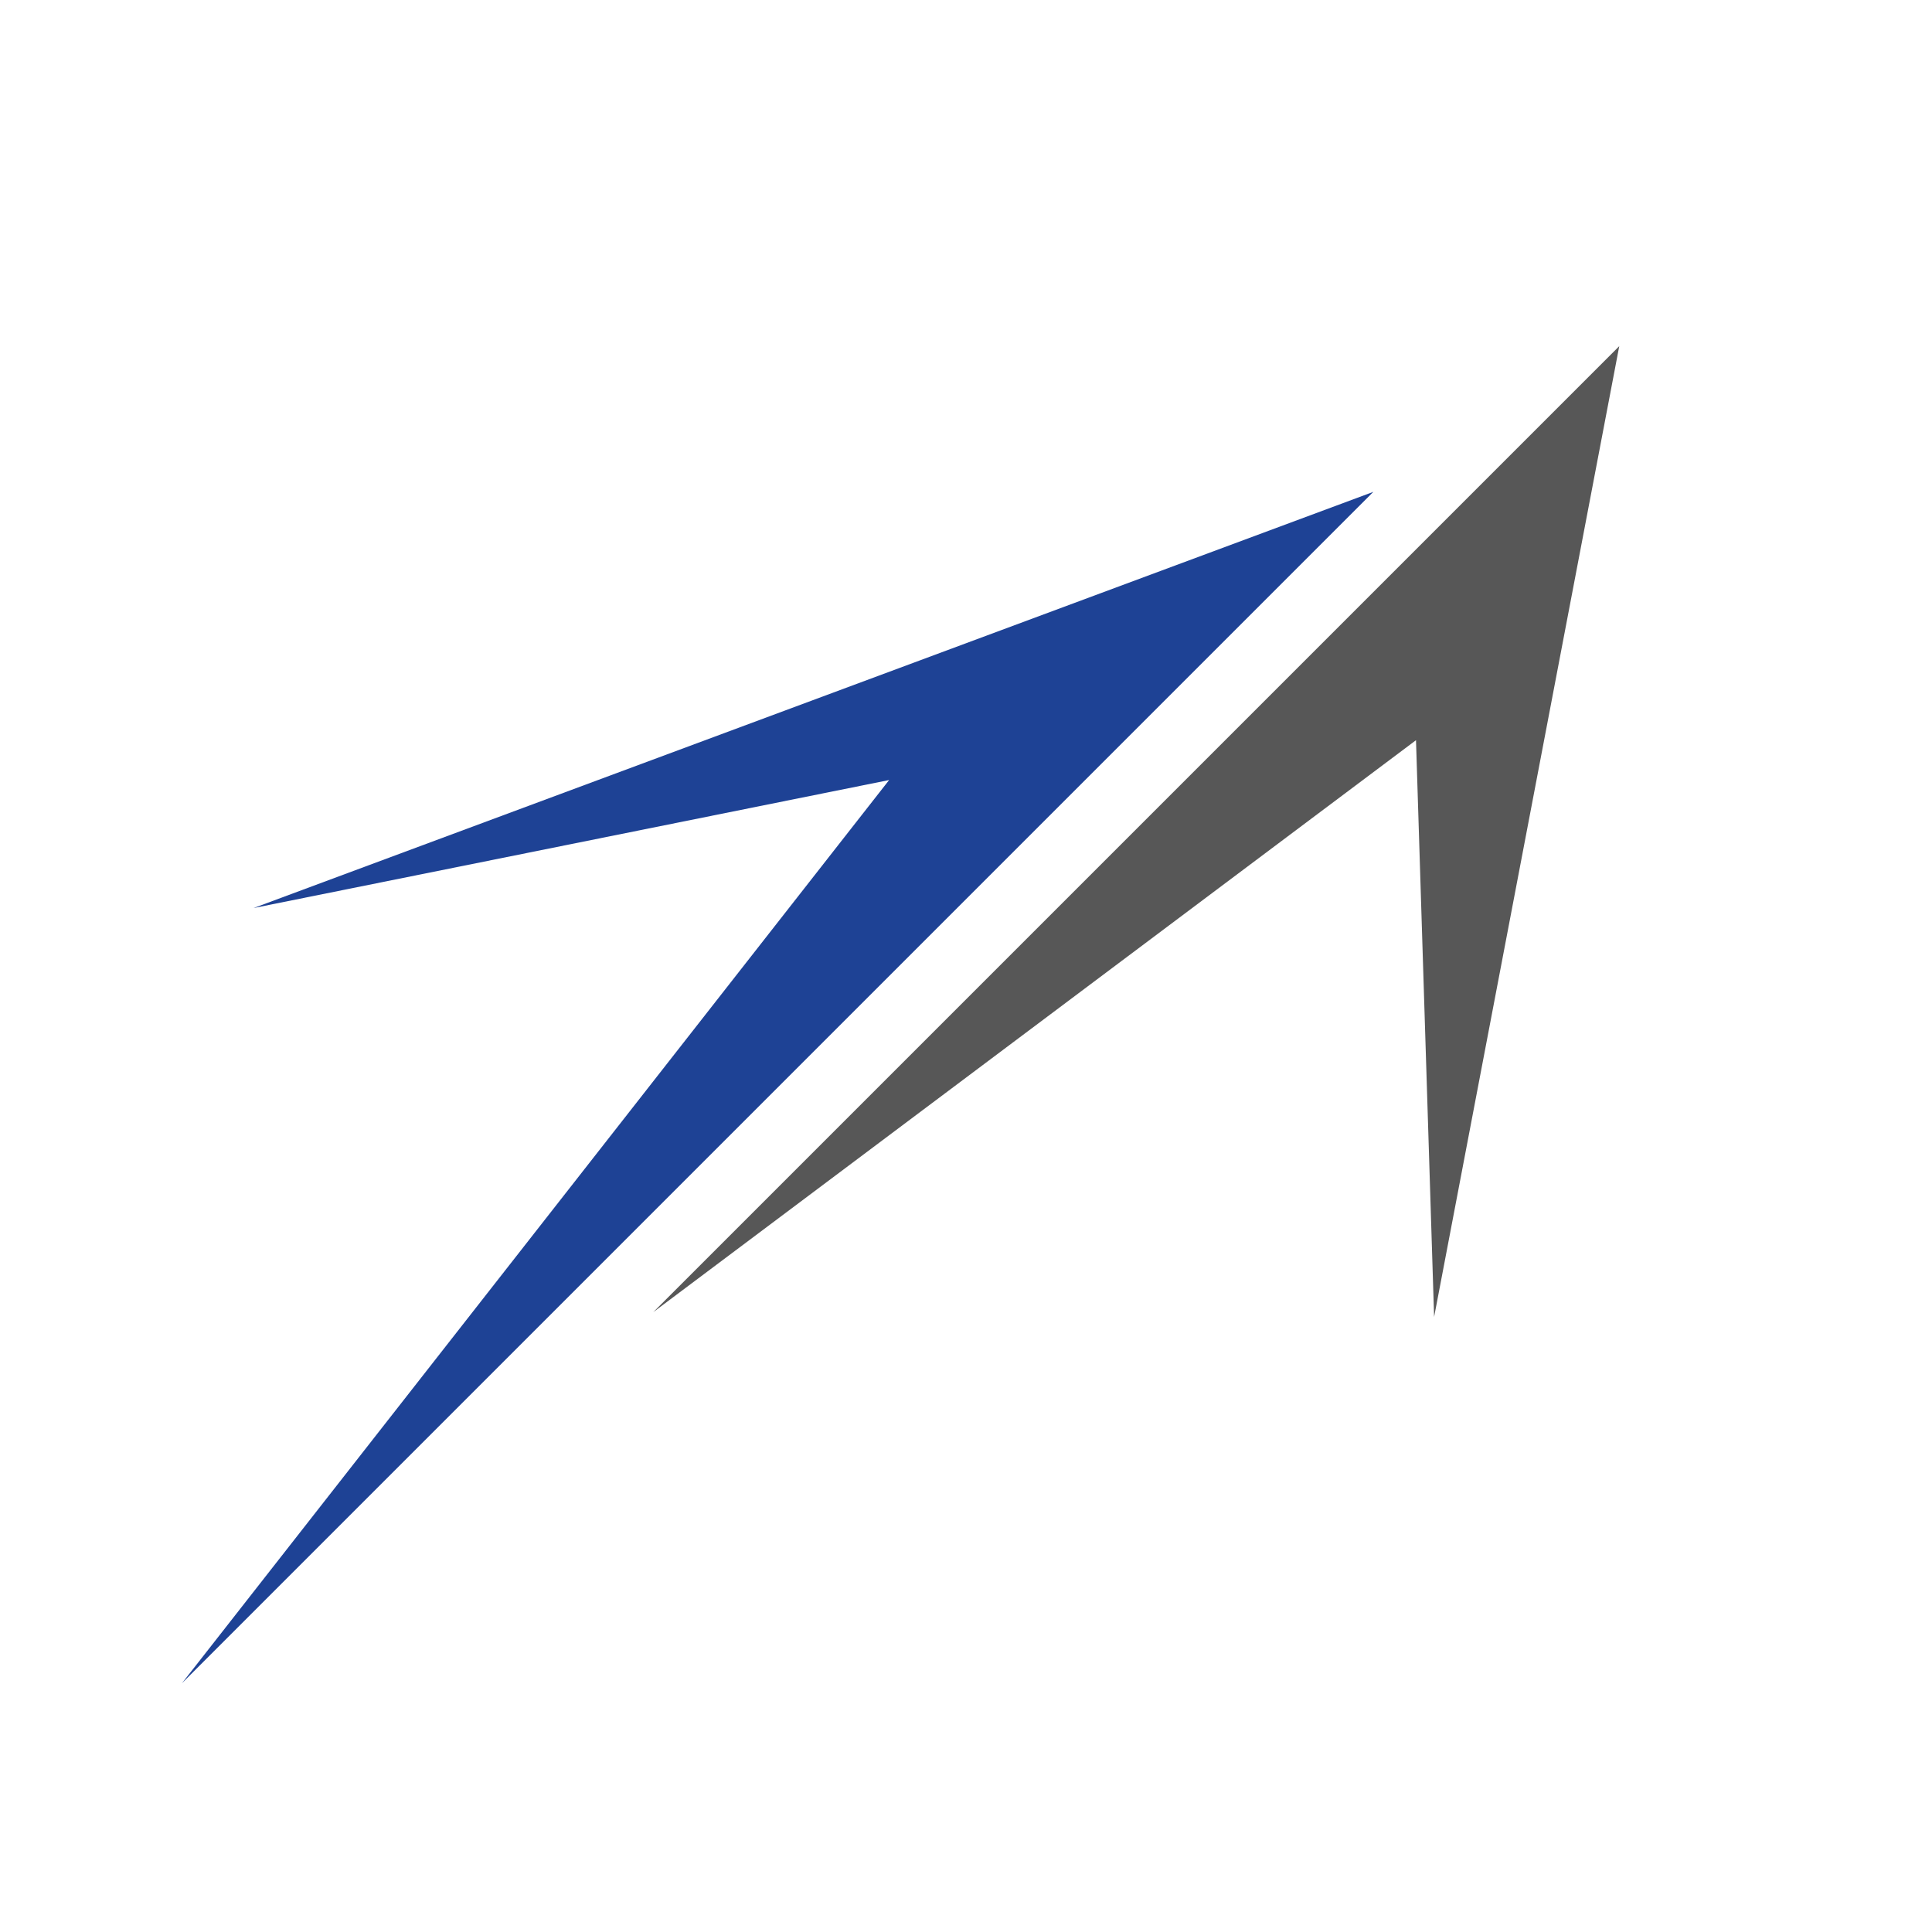
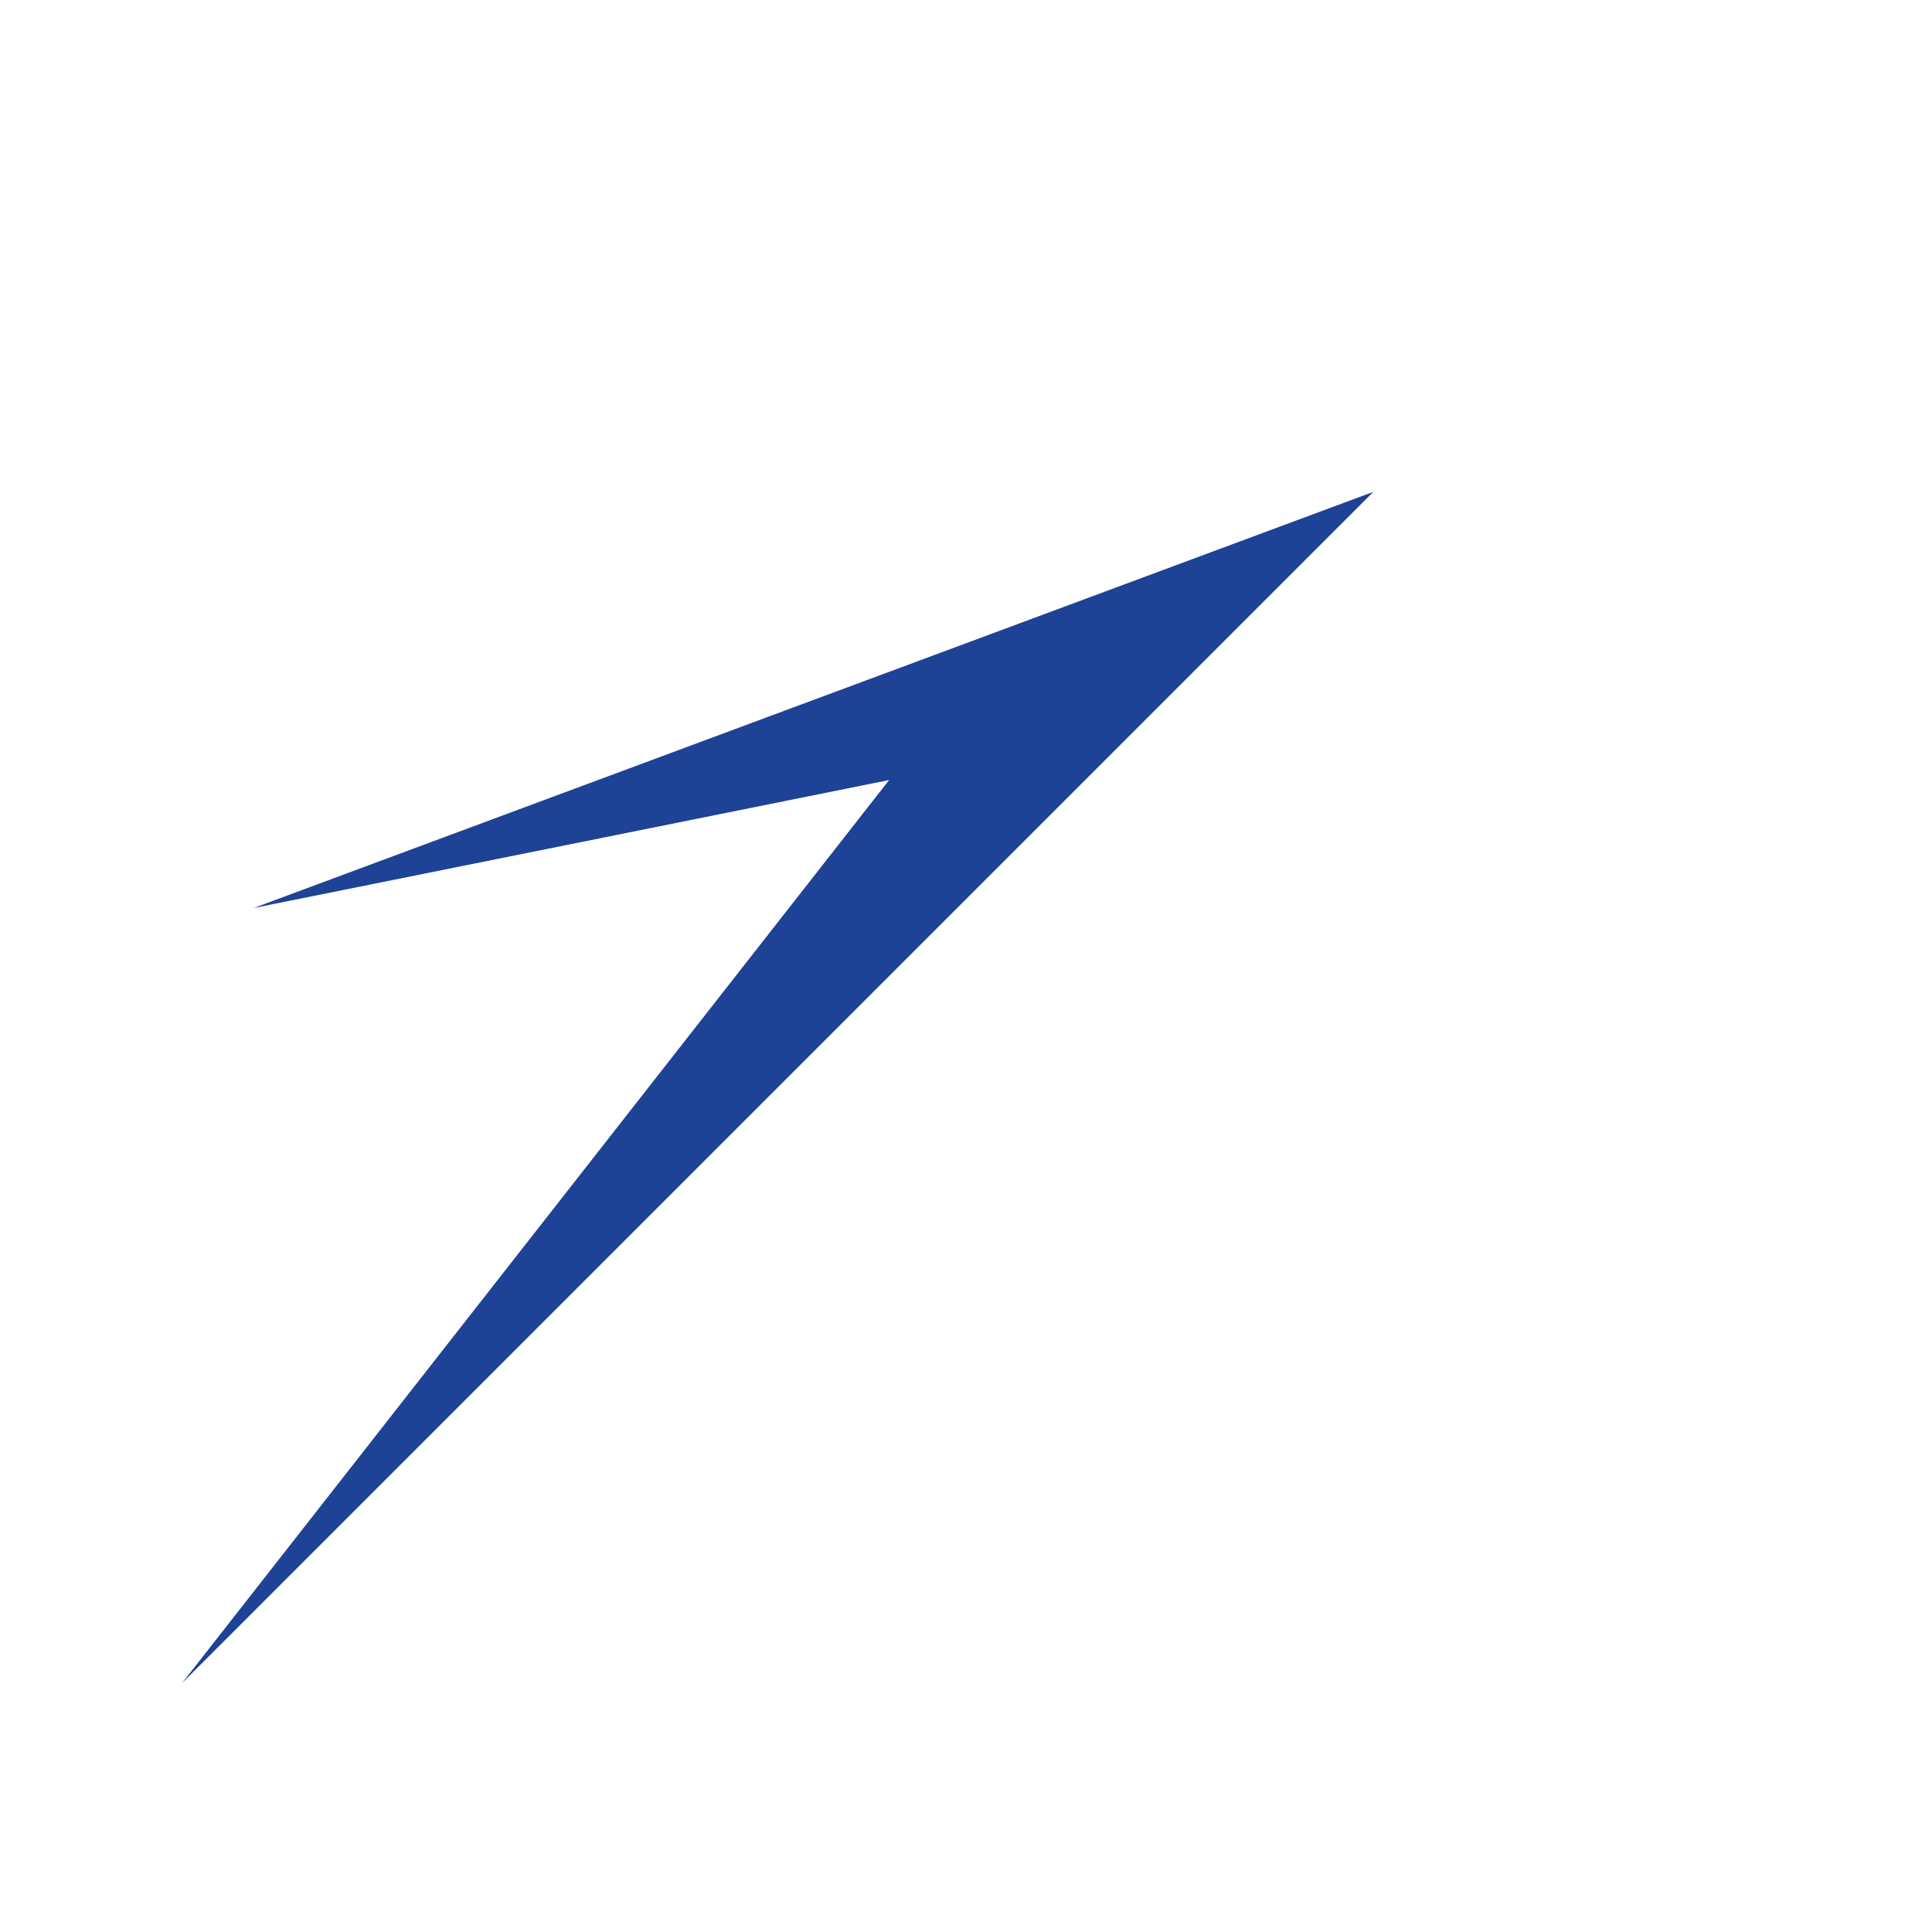
<svg xmlns="http://www.w3.org/2000/svg" id="Layer_1" data-name="Layer 1" viewBox="0 0 48 48">
  <title>markerisecloud</title>
  <g>
    <path id="svg-brand-mark-right" d="M4.52,41.82l29.6-29.6L6.3,22.56l15.79-3.18Z" style="fill: #1e4295" />
-     <path id="svg-brand-mark-left" d="M16.23,32.6l24-24L35.63,32.72l-.45-14.33Z" style="fill: #575757" />
  </g>
</svg>